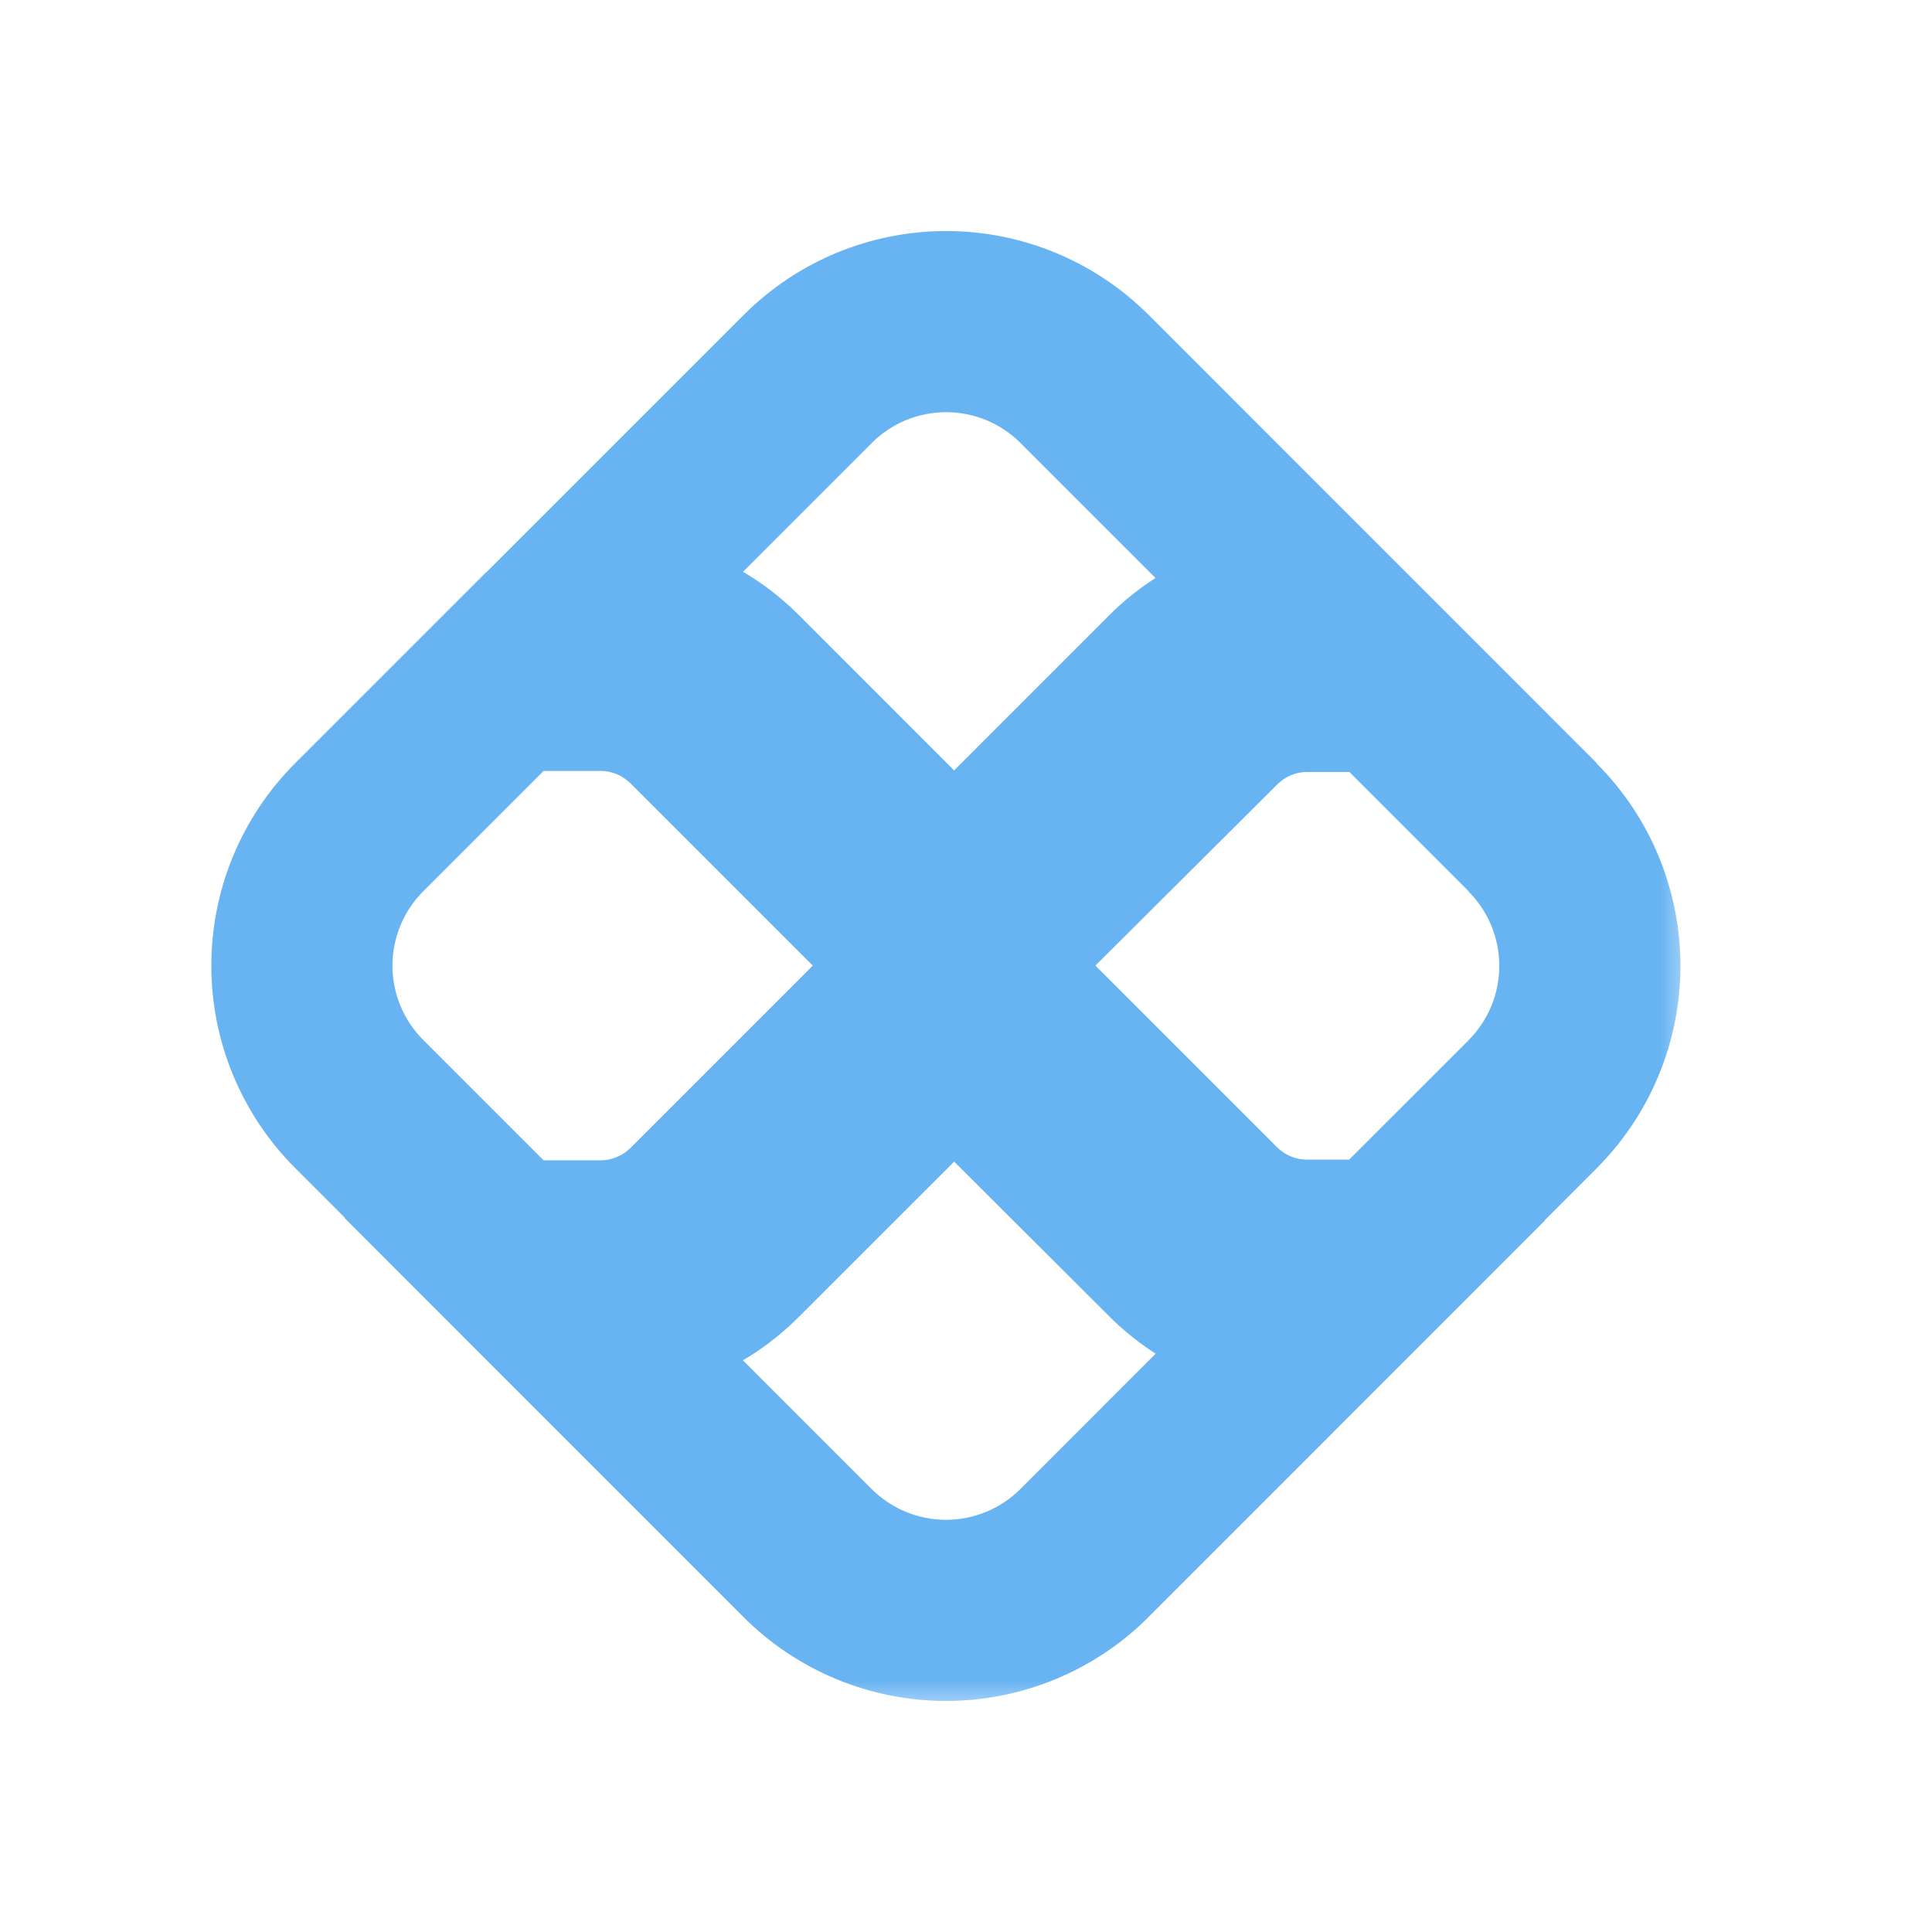
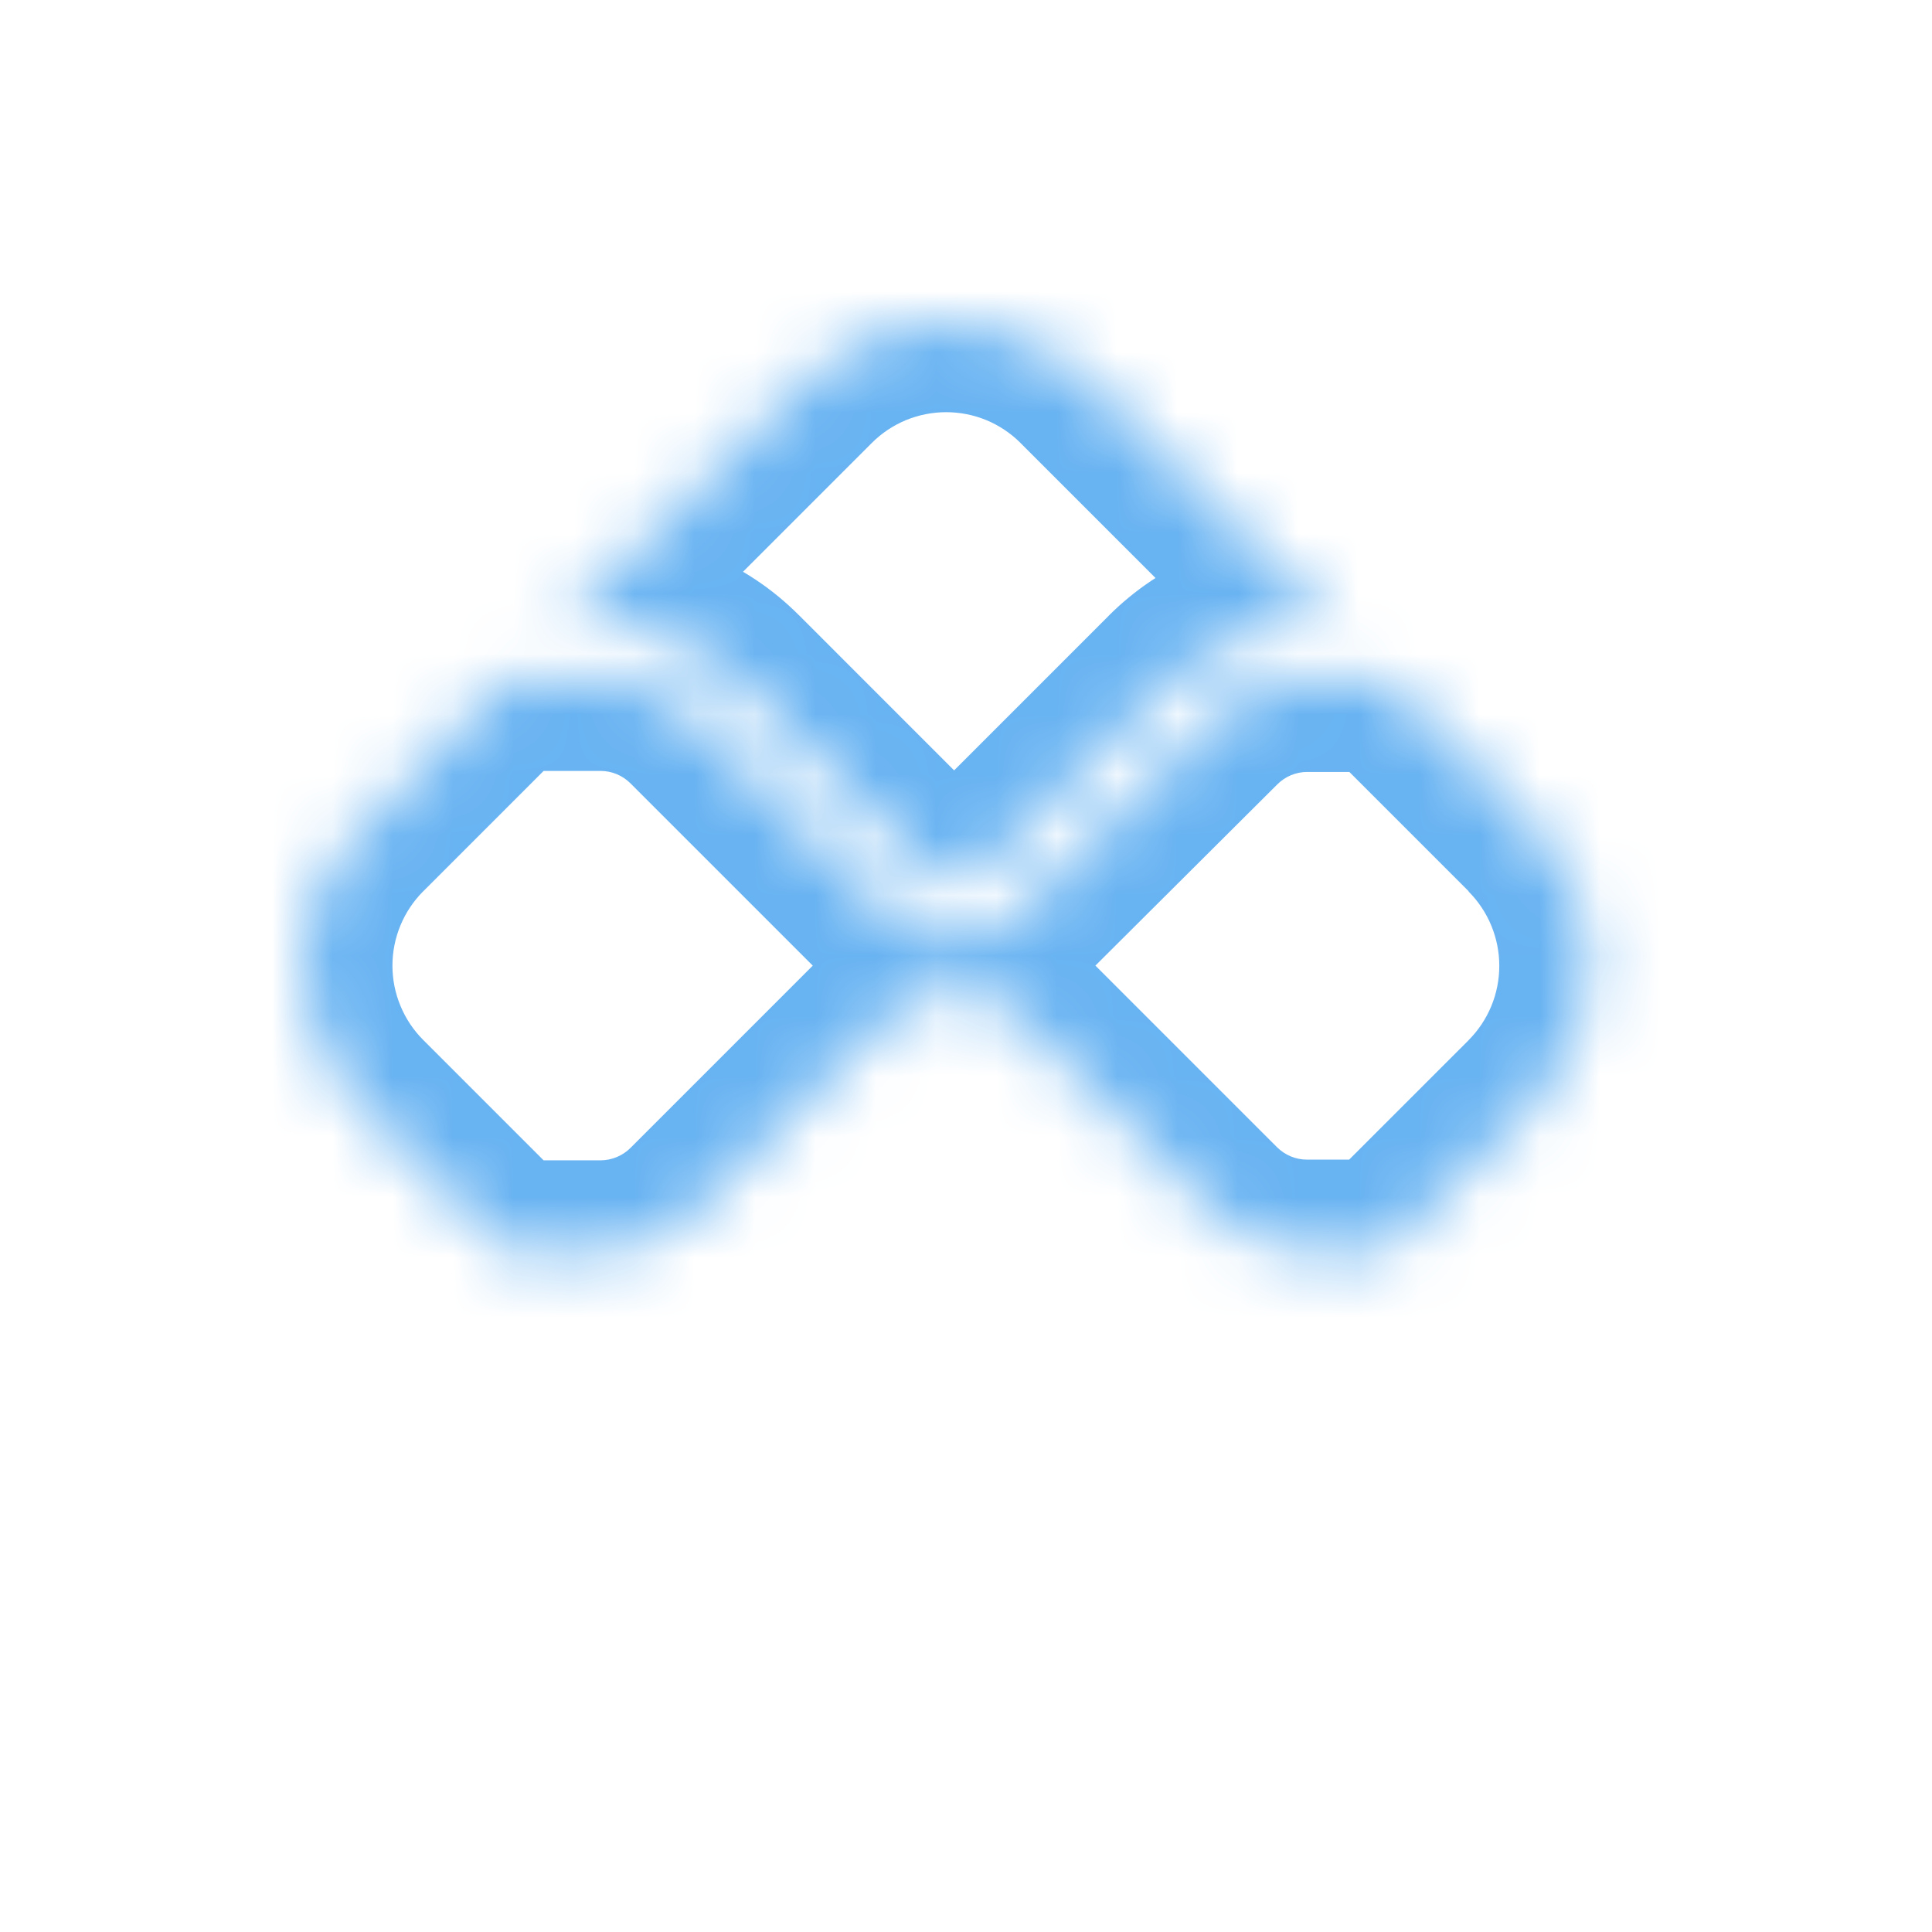
<svg xmlns="http://www.w3.org/2000/svg" fill="none" height="100%" overflow="visible" preserveAspectRatio="none" style="display: block;" viewBox="0 0 32 32" width="100%">
  <g id="PIX">
    <g id="Vector">
      <mask fill="black" height="25" id="path-1-outside-1_0_7989" maskUnits="userSpaceOnUse" width="25" x="3" y="3.327">
-         <rect fill="white" height="25" width="25" x="3" y="3.327" />
-         <path d="M21.641 21.651C21.23 21.652 20.822 21.572 20.441 21.415C20.06 21.257 19.715 21.025 19.424 20.733L16.223 17.54C16.11 17.431 15.96 17.371 15.803 17.371C15.646 17.371 15.496 17.431 15.383 17.54L12.17 20.751C11.88 21.043 11.534 21.275 11.154 21.433C10.773 21.59 10.365 21.671 9.953 21.669H9.323L13.376 25.724C13.985 26.331 14.809 26.673 15.669 26.673C16.529 26.673 17.353 26.331 17.961 25.724L22.026 21.658L21.641 21.651Z" />
        <path d="M9.953 10.33C10.365 10.329 10.773 10.41 11.153 10.567C11.534 10.725 11.88 10.956 12.17 11.248L15.383 14.461C15.494 14.572 15.646 14.634 15.803 14.634C15.961 14.634 16.112 14.572 16.223 14.461L19.424 11.26C19.715 10.968 20.06 10.736 20.441 10.579C20.822 10.421 21.23 10.341 21.641 10.342H22.029L17.964 6.277C17.663 5.976 17.306 5.737 16.912 5.574C16.519 5.411 16.097 5.327 15.671 5.327C15.245 5.327 14.824 5.411 14.431 5.574C14.037 5.737 13.68 5.976 13.379 6.277L9.326 10.33H9.953Z" />
-         <path d="M25.389 13.704L22.936 11.251C22.881 11.273 22.822 11.285 22.762 11.286H21.645C21.064 11.288 20.507 11.52 20.095 11.931L16.889 15.126C16.747 15.268 16.578 15.381 16.391 15.459C16.205 15.536 16.005 15.575 15.803 15.575C15.396 15.576 15.005 15.415 14.716 15.127L11.504 11.914C11.092 11.503 10.536 11.271 9.954 11.269H8.582C8.525 11.268 8.469 11.256 8.416 11.235L5.95 13.701C5.649 14.002 5.41 14.36 5.247 14.753C5.084 15.146 5 15.568 5 15.994C5 16.42 5.084 16.841 5.247 17.235C5.41 17.628 5.649 17.985 5.95 18.287L8.416 20.753C8.469 20.732 8.525 20.72 8.582 20.719H9.954C10.536 20.716 11.092 20.484 11.504 20.073L14.716 16.861C15.009 16.582 15.398 16.426 15.803 16.426C16.207 16.426 16.597 16.582 16.889 16.861L20.09 20.062C20.502 20.473 21.058 20.705 21.64 20.707H22.757C22.817 20.708 22.876 20.72 22.931 20.744L25.384 18.29C25.992 17.682 26.333 16.858 26.333 15.998C26.333 15.138 25.992 14.313 25.384 13.705" />
+         <path d="M25.389 13.704L22.936 11.251C22.881 11.273 22.822 11.285 22.762 11.286H21.645C21.064 11.288 20.507 11.52 20.095 11.931L16.889 15.126C16.747 15.268 16.578 15.381 16.391 15.459C16.205 15.536 16.005 15.575 15.803 15.575C15.396 15.576 15.005 15.415 14.716 15.127L11.504 11.914C11.092 11.503 10.536 11.271 9.954 11.269H8.582C8.525 11.268 8.469 11.256 8.416 11.235C5.649 14.002 5.41 14.36 5.247 14.753C5.084 15.146 5 15.568 5 15.994C5 16.42 5.084 16.841 5.247 17.235C5.41 17.628 5.649 17.985 5.95 18.287L8.416 20.753C8.469 20.732 8.525 20.72 8.582 20.719H9.954C10.536 20.716 11.092 20.484 11.504 20.073L14.716 16.861C15.009 16.582 15.398 16.426 15.803 16.426C16.207 16.426 16.597 16.582 16.889 16.861L20.09 20.062C20.502 20.473 21.058 20.705 21.64 20.707H22.757C22.817 20.708 22.876 20.72 22.931 20.744L25.384 18.29C25.992 17.682 26.333 16.858 26.333 15.998C26.333 15.138 25.992 14.313 25.384 13.705" />
      </mask>
      <path d="M21.641 21.651L21.667 20.151L21.652 20.151L21.637 20.151L21.641 21.651ZM19.424 20.733L20.488 19.676L20.484 19.671L19.424 20.733ZM16.223 17.54L17.283 16.478L17.273 16.468L17.262 16.458L16.223 17.54ZM15.383 17.54L14.344 16.458L14.333 16.468L14.322 16.479L15.383 17.54ZM12.17 20.751L11.11 19.69L11.107 19.694L12.17 20.751ZM9.953 21.669L9.958 20.169H9.953V21.669ZM9.323 21.669V20.169H5.703L8.262 22.73L9.323 21.669ZM13.376 25.724L12.316 26.784L12.316 26.785L13.376 25.724ZM15.669 26.673L15.669 28.173L15.669 26.673ZM17.961 25.724L19.022 26.785L19.022 26.784L17.961 25.724ZM22.026 21.658L23.087 22.718L25.587 20.217L22.051 20.158L22.026 21.658ZM9.953 10.33L9.953 11.83L9.957 11.83L9.953 10.33ZM12.17 11.248L11.107 12.306L11.11 12.309L12.17 11.248ZM15.383 14.461L14.322 15.521L14.324 15.523L15.383 14.461ZM16.223 14.461L17.282 15.523L17.284 15.521L16.223 14.461ZM19.424 11.26L20.485 12.32L20.487 12.318L19.424 11.26ZM21.641 10.342L21.638 11.842H21.641V10.342ZM22.029 10.342V11.842H25.65L23.089 9.281L22.029 10.342ZM17.964 6.277L16.903 7.337L16.903 7.338L17.964 6.277ZM13.379 6.277L14.44 7.337L14.44 7.337L13.379 6.277ZM9.326 10.33L8.265 9.269L5.704 11.83H9.326V10.33ZM22.936 11.251L23.997 10.19L23.297 9.491L22.379 9.858L22.936 11.251ZM22.762 11.286V12.786H22.773L22.783 12.785L22.762 11.286ZM21.645 11.286L21.645 9.785L21.639 9.785L21.645 11.286ZM20.095 11.931L21.154 12.994L21.156 12.992L20.095 11.931ZM16.889 15.126L15.831 14.063L15.828 14.066L16.889 15.126ZM15.803 15.575L15.806 14.075L15.801 14.075L15.803 15.575ZM14.716 15.127L13.656 16.188L13.658 16.189L14.716 15.127ZM11.504 11.914L10.443 12.975L10.443 12.975L11.504 11.914ZM9.954 11.269L9.96 9.769H9.954V11.269ZM8.582 11.269L8.554 12.768L8.568 12.769H8.582V11.269ZM8.416 11.235L8.976 9.843L8.056 9.474L7.356 10.175L8.416 11.235ZM5.95 13.701L7.01 14.762L7.011 14.762L5.95 13.701ZM5 15.994H6.5H5ZM5.95 18.287L7.011 17.226L7.01 17.225L5.95 18.287ZM8.416 20.753L7.356 21.813L8.056 22.514L8.976 22.144L8.416 20.753ZM8.582 20.719V19.219H8.568L8.554 19.219L8.582 20.719ZM9.954 20.719L9.954 22.219L9.961 22.219L9.954 20.719ZM11.504 20.073L12.564 21.135L12.564 21.134L11.504 20.073ZM14.716 16.861L13.681 15.776L13.668 15.788L13.656 15.8L14.716 16.861ZM15.803 16.426V14.926V16.426ZM16.889 16.861L17.95 15.8L17.938 15.788L17.925 15.776L16.889 16.861ZM20.09 20.062L19.03 21.123L19.03 21.123L20.09 20.062ZM21.64 20.707L21.632 22.207H21.64V20.707ZM22.757 20.707L22.773 19.208L22.765 19.207H22.757V20.707ZM22.931 20.744L22.349 22.126L23.279 22.517L23.992 21.804L22.931 20.744ZM25.384 18.29L26.445 19.351L26.445 19.351L25.384 18.29ZM21.641 21.651L21.637 20.151C21.423 20.152 21.212 20.11 21.015 20.029L20.441 21.415L19.867 22.8C20.431 23.034 21.036 23.153 21.646 23.151L21.641 21.651ZM20.441 21.415L21.015 20.029C20.818 19.947 20.639 19.827 20.488 19.676L19.424 20.733L18.361 21.791C18.791 22.224 19.303 22.567 19.867 22.8L20.441 21.415ZM19.424 20.733L20.484 19.671L17.283 16.478L16.223 17.54L15.164 18.602L18.365 21.795L19.424 20.733ZM16.223 17.54L17.262 16.458C16.87 16.081 16.347 15.871 15.803 15.871V17.371V18.871C15.573 18.871 15.351 18.782 15.185 18.622L16.223 17.54ZM15.803 17.371V15.871C15.259 15.871 14.736 16.081 14.344 16.458L15.383 17.54L16.422 18.622C16.255 18.782 16.034 18.871 15.803 18.871V17.371ZM15.383 17.54L14.322 16.479L11.11 19.69L12.17 20.751L13.231 21.812L16.443 18.601L15.383 17.54ZM12.17 20.751L11.107 19.694C10.956 19.845 10.777 19.965 10.58 20.047L11.154 21.433L11.728 22.818C12.292 22.585 12.804 22.242 13.234 21.809L12.17 20.751ZM11.154 21.433L10.58 20.047C10.383 20.128 10.171 20.17 9.958 20.169L9.953 21.669L9.949 23.169C10.559 23.171 11.164 23.052 11.728 22.818L11.154 21.433ZM9.953 21.669V20.169H9.323V21.669V23.169H9.953V21.669ZM9.323 21.669L8.262 22.73L12.316 26.784L13.376 25.724L14.437 24.663L10.384 20.609L9.323 21.669ZM13.376 25.724L12.316 26.785C13.206 27.674 14.412 28.173 15.669 28.173V26.673V25.173C15.207 25.173 14.764 24.989 14.437 24.663L13.376 25.724ZM15.669 26.673L15.669 28.173C16.926 28.173 18.132 27.674 19.022 26.785L17.961 25.724L16.901 24.663C16.574 24.989 16.131 25.173 15.669 25.173L15.669 26.673ZM17.961 25.724L19.022 26.784L23.087 22.718L22.026 21.658L20.965 20.597L16.901 24.663L17.961 25.724ZM22.026 21.658L22.051 20.158L21.667 20.151L21.641 21.651L21.616 23.151L22.001 23.157L22.026 21.658ZM9.953 10.33L9.957 11.83C10.17 11.829 10.382 11.871 10.58 11.953L11.153 10.567L11.727 9.181C11.164 8.948 10.56 8.829 9.95 8.83L9.953 10.33ZM11.153 10.567L10.58 11.953C10.777 12.035 10.957 12.155 11.107 12.306L12.17 11.248L13.233 10.19C12.803 9.757 12.291 9.415 11.727 9.181L11.153 10.567ZM12.17 11.248L11.11 12.309L14.322 15.521L15.383 14.461L16.443 13.4L13.231 10.187L12.17 11.248ZM15.383 14.461L14.324 15.523C14.716 15.914 15.248 16.134 15.803 16.134V14.634V13.134C16.043 13.134 16.272 13.229 16.442 13.398L15.383 14.461ZM15.803 14.634V16.134C16.358 16.134 16.89 15.914 17.282 15.523L16.223 14.461L15.164 13.398C15.334 13.229 15.564 13.134 15.803 13.134V14.634ZM16.223 14.461L17.284 15.521L20.485 12.32L19.424 11.26L18.364 10.199L15.163 13.4L16.223 14.461ZM19.424 11.26L20.487 12.318C20.638 12.167 20.817 12.046 21.015 11.965L20.441 10.579L19.867 9.193C19.303 9.426 18.792 9.769 18.361 10.201L19.424 11.26ZM20.441 10.579L21.015 11.965C21.212 11.883 21.424 11.841 21.638 11.842L21.641 10.342L21.645 8.842C21.035 8.84 20.431 8.96 19.867 9.193L20.441 10.579ZM21.641 10.342V11.842H22.029V10.342V8.842H21.641V10.342ZM22.029 10.342L23.089 9.281L19.025 5.216L17.964 6.277L16.903 7.338L20.968 11.402L22.029 10.342ZM17.964 6.277L19.025 5.217C18.585 4.776 18.062 4.426 17.486 4.188L16.912 5.574L16.338 6.959C16.549 7.047 16.741 7.175 16.903 7.337L17.964 6.277ZM16.912 5.574L17.486 4.188C16.911 3.949 16.294 3.827 15.671 3.827V5.327V6.827C15.9 6.827 16.127 6.872 16.338 6.959L16.912 5.574ZM15.671 5.327V3.827C15.048 3.827 14.432 3.949 13.856 4.188L14.431 5.574L15.005 6.959C15.216 6.872 15.443 6.827 15.671 6.827V5.327ZM14.431 5.574L13.856 4.188C13.281 4.426 12.758 4.776 12.318 5.217L13.379 6.277L14.44 7.337C14.601 7.175 14.793 7.047 15.005 6.959L14.431 5.574ZM13.379 6.277L12.318 5.216L8.265 9.269L9.326 10.33L10.386 11.391L14.44 7.337L13.379 6.277ZM9.326 10.33V11.83H9.953V10.33V8.83H9.326V10.33ZM25.389 13.704L26.45 12.643L23.997 10.19L22.936 11.251L21.875 12.311L24.329 14.765L25.389 13.704ZM22.936 11.251L22.379 9.858C22.494 9.812 22.617 9.787 22.74 9.786L22.762 11.286L22.783 12.785C23.027 12.782 23.267 12.734 23.493 12.643L22.936 11.251ZM22.762 11.286V9.785H21.645V11.286V12.786H22.762V11.286ZM21.645 11.286L21.639 9.785C20.662 9.79 19.726 10.18 19.035 10.87L20.095 11.931L21.156 12.992C21.288 12.86 21.465 12.786 21.651 12.786L21.645 11.286ZM20.095 11.931L19.037 10.868L15.831 14.063L16.889 15.126L17.948 16.188L21.154 12.994L20.095 11.931ZM16.889 15.126L15.828 14.066C15.825 14.069 15.822 14.071 15.818 14.072L16.391 15.459L16.965 16.845C17.334 16.692 17.669 16.468 17.951 16.185L16.889 15.126ZM16.391 15.459L15.818 14.072C15.814 14.074 15.81 14.075 15.806 14.075L15.803 15.575L15.801 17.075C16.2 17.076 16.596 16.997 16.965 16.845L16.391 15.459ZM15.803 15.575L15.801 14.075C15.791 14.075 15.782 14.071 15.775 14.064L14.716 15.127L13.658 16.189C14.228 16.758 15.001 17.076 15.806 17.075L15.803 15.575ZM14.716 15.127L15.777 14.066L12.564 10.854L11.504 11.914L10.443 12.975L13.656 16.188L14.716 15.127ZM11.504 11.914L12.564 10.854C11.873 10.163 10.938 9.773 9.96 9.769L9.954 11.269L9.948 12.769C10.134 12.769 10.312 12.844 10.443 12.975L11.504 11.914ZM9.954 11.269V9.769H8.582V11.269V12.769H9.954V11.269ZM8.582 11.269L8.609 9.769C8.735 9.771 8.859 9.796 8.976 9.843L8.416 11.235L7.857 12.627C8.079 12.716 8.315 12.764 8.554 12.768L8.582 11.269ZM8.416 11.235L7.356 10.175L4.889 12.641L5.95 13.701L7.011 14.762L9.477 12.296L8.416 11.235ZM5.95 13.701L4.89 12.64C4.449 13.081 4.1 13.603 3.861 14.179L5.247 14.753L6.633 15.327C6.72 15.116 6.849 14.924 7.01 14.762L5.95 13.701ZM5.247 14.753L3.861 14.179C3.623 14.754 3.5 15.371 3.5 15.994H5H6.5C6.5 15.765 6.545 15.539 6.633 15.327L5.247 14.753ZM5 15.994L3.5 15.994C3.5 16.617 3.623 17.234 3.861 17.809L5.247 17.235L6.633 16.66C6.545 16.449 6.5 16.223 6.5 15.994L5 15.994ZM5.247 17.235L3.861 17.809C4.1 18.384 4.449 18.907 4.89 19.348L5.95 18.287L7.01 17.225C6.849 17.064 6.72 16.872 6.633 16.66L5.247 17.235ZM5.95 18.287L4.889 19.347L7.356 21.813L8.416 20.753L9.477 19.692L7.011 17.226L5.95 18.287ZM8.416 20.753L8.976 22.144C8.859 22.191 8.735 22.217 8.609 22.219L8.582 20.719L8.554 19.219C8.315 19.224 8.079 19.272 7.857 19.361L8.416 20.753ZM8.582 20.719V22.219H9.954V20.719V19.219H8.582V20.719ZM9.954 20.719L9.961 22.219C10.938 22.214 11.873 21.825 12.564 21.135L11.504 20.073L10.444 19.012C10.312 19.144 10.133 19.218 9.947 19.219L9.954 20.719ZM11.504 20.073L12.564 21.134L15.777 17.922L14.716 16.861L13.656 15.8L10.443 19.013L11.504 20.073ZM14.716 16.861L15.752 17.946C15.765 17.933 15.784 17.926 15.803 17.926V16.426V14.926C15.012 14.926 14.252 15.23 13.681 15.776L14.716 16.861ZM15.803 16.426L15.803 17.926C15.822 17.926 15.84 17.933 15.854 17.946L16.889 16.861L17.925 15.776C17.353 15.23 16.593 14.926 15.803 14.926L15.803 16.426ZM16.889 16.861L15.829 17.922L19.03 21.123L20.09 20.062L21.151 19.001L17.95 15.8L16.889 16.861ZM20.09 20.062L19.03 21.123C19.721 21.813 20.656 22.203 21.632 22.207L21.64 20.707L21.647 19.207C21.461 19.207 21.282 19.132 21.15 19L20.09 20.062ZM21.64 20.707V22.207H22.757V20.707V19.207H21.64V20.707ZM22.757 20.707L22.741 22.207C22.606 22.206 22.473 22.178 22.349 22.126L22.931 20.744L23.513 19.361C23.278 19.262 23.027 19.21 22.773 19.208L22.757 20.707ZM22.931 20.744L23.992 21.804L26.445 19.351L25.384 18.29L24.324 17.23L21.87 19.683L22.931 20.744ZM25.384 18.29L26.445 19.351C27.334 18.461 27.833 17.255 27.833 15.998H26.333H24.833C24.833 16.46 24.65 16.903 24.323 17.23L25.384 18.29ZM26.333 15.998H27.833C27.833 14.74 27.334 13.534 26.445 12.645L25.384 13.705L24.323 14.765C24.65 15.092 24.833 15.536 24.833 15.998H26.333Z" fill="#68B3F2" mask="url(#path-1-outside-1_0_7989)" />
    </g>
  </g>
</svg>